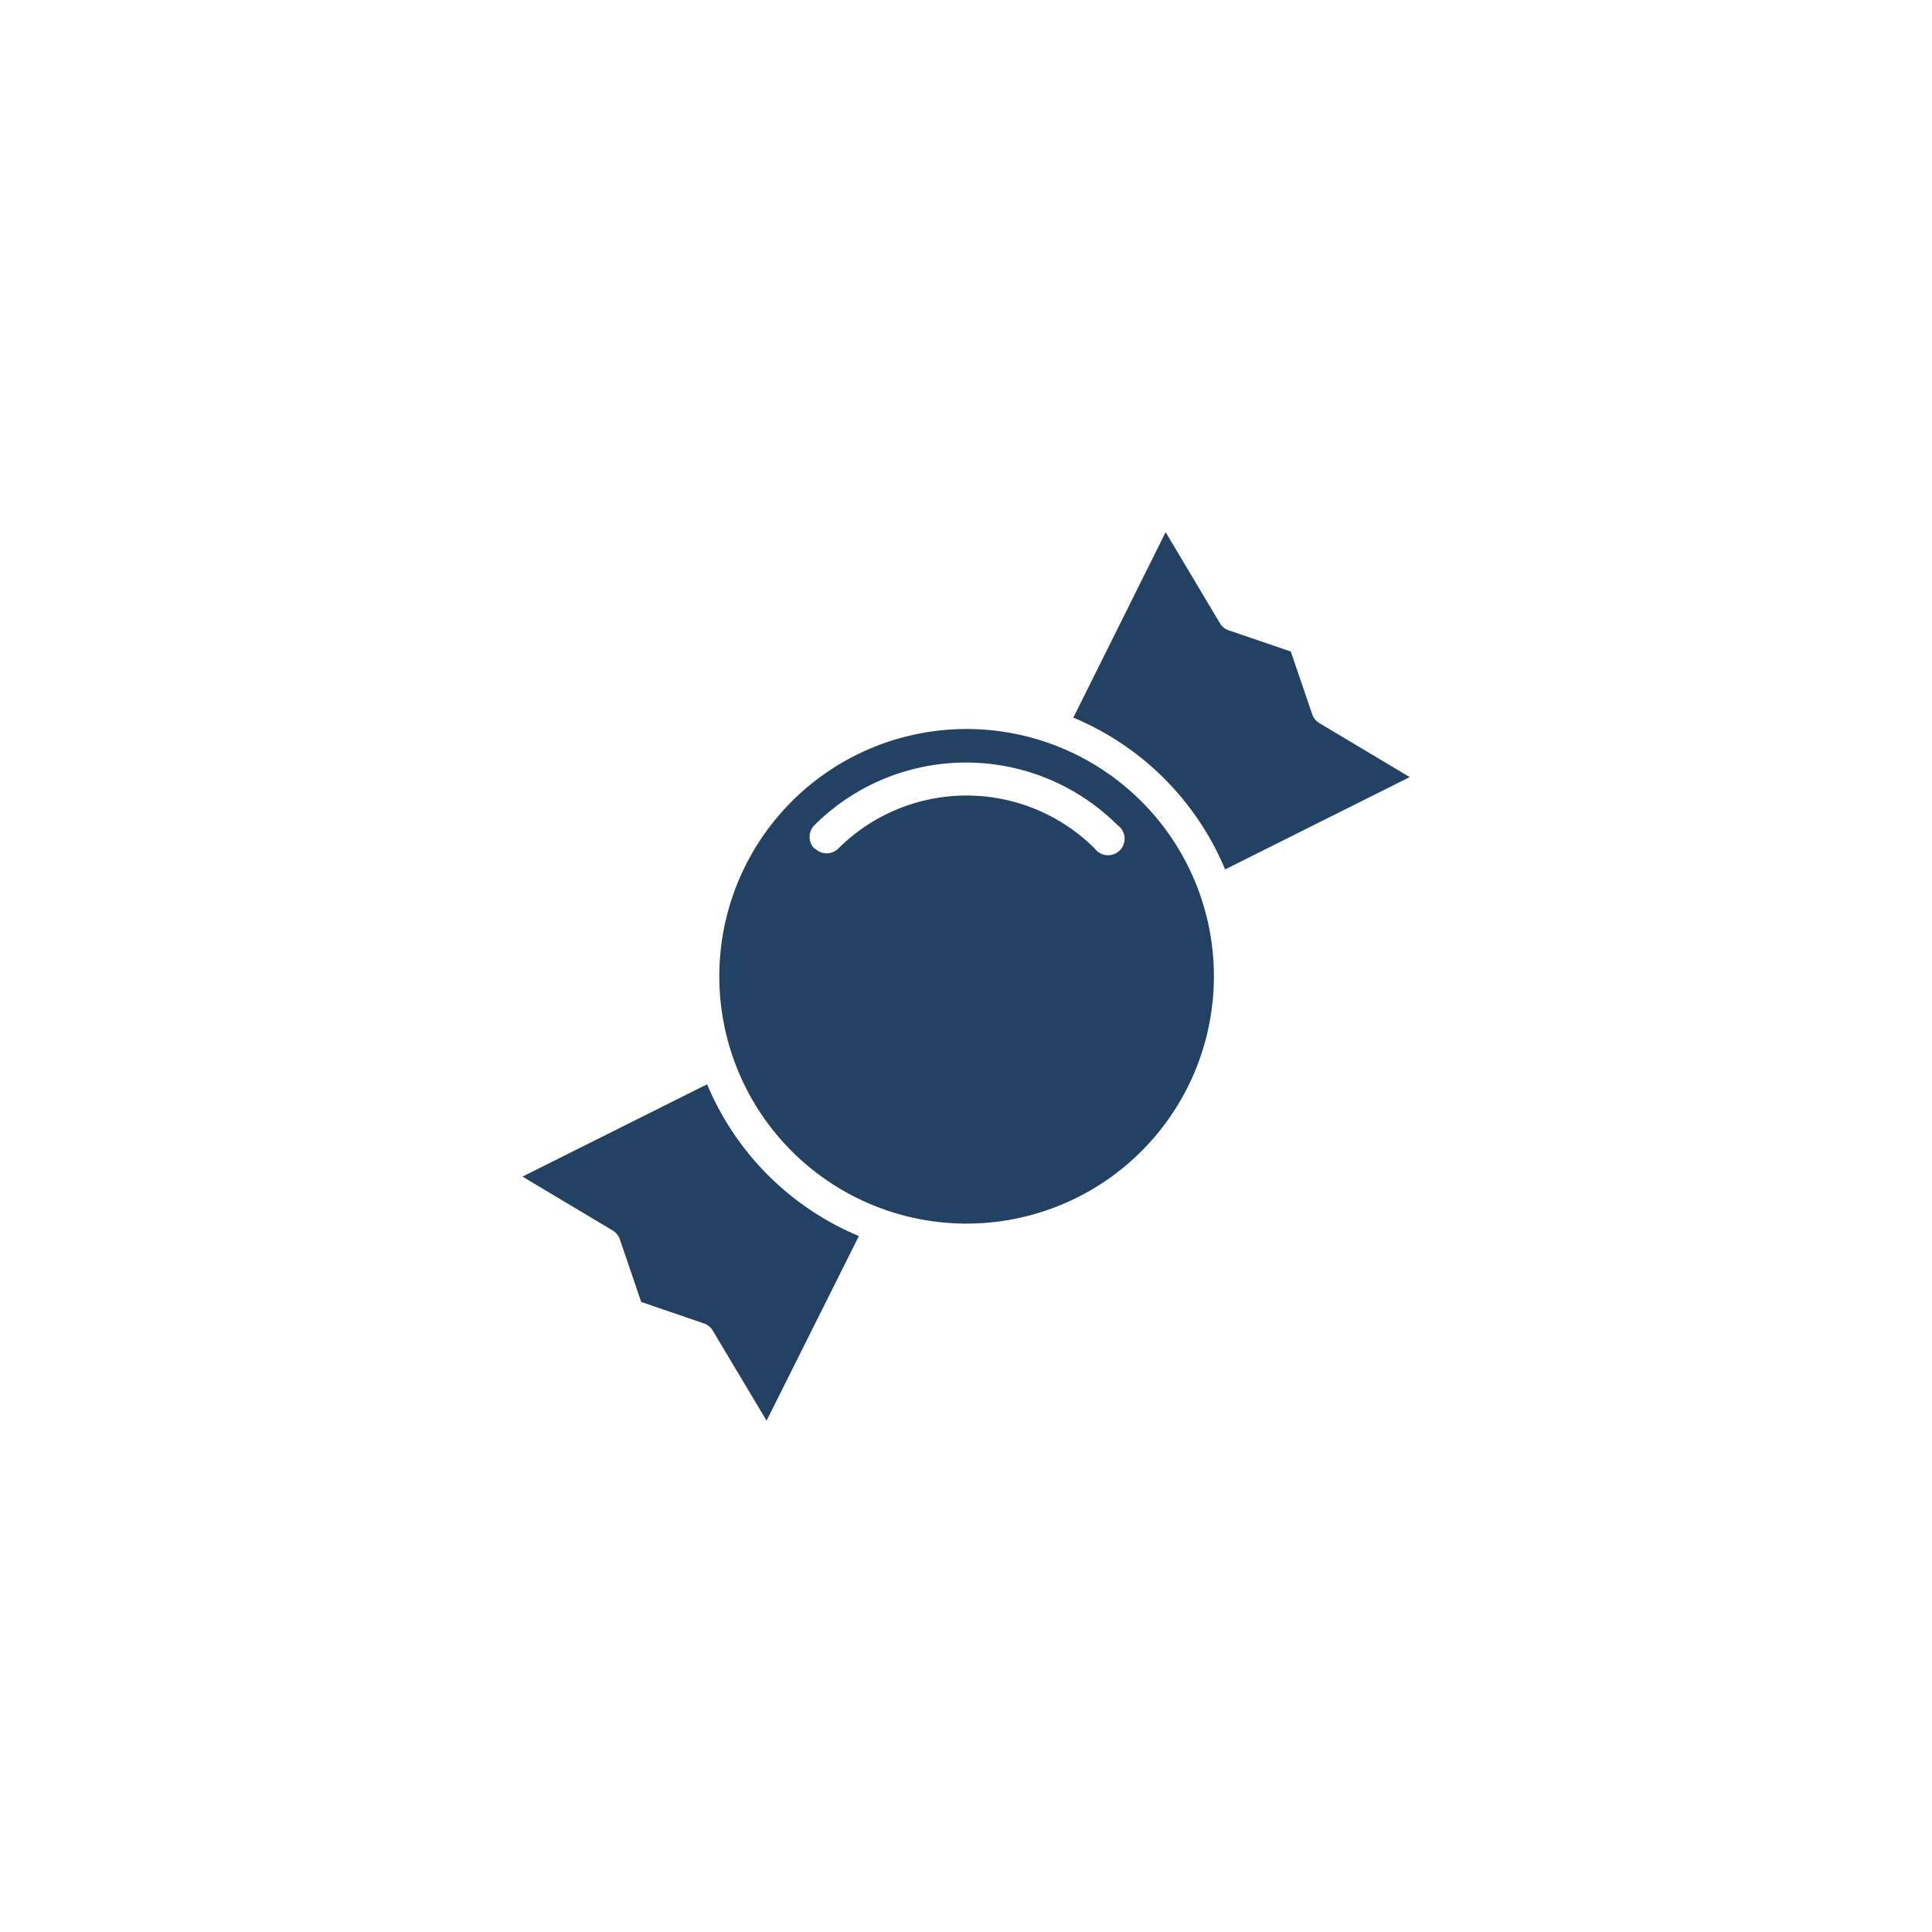
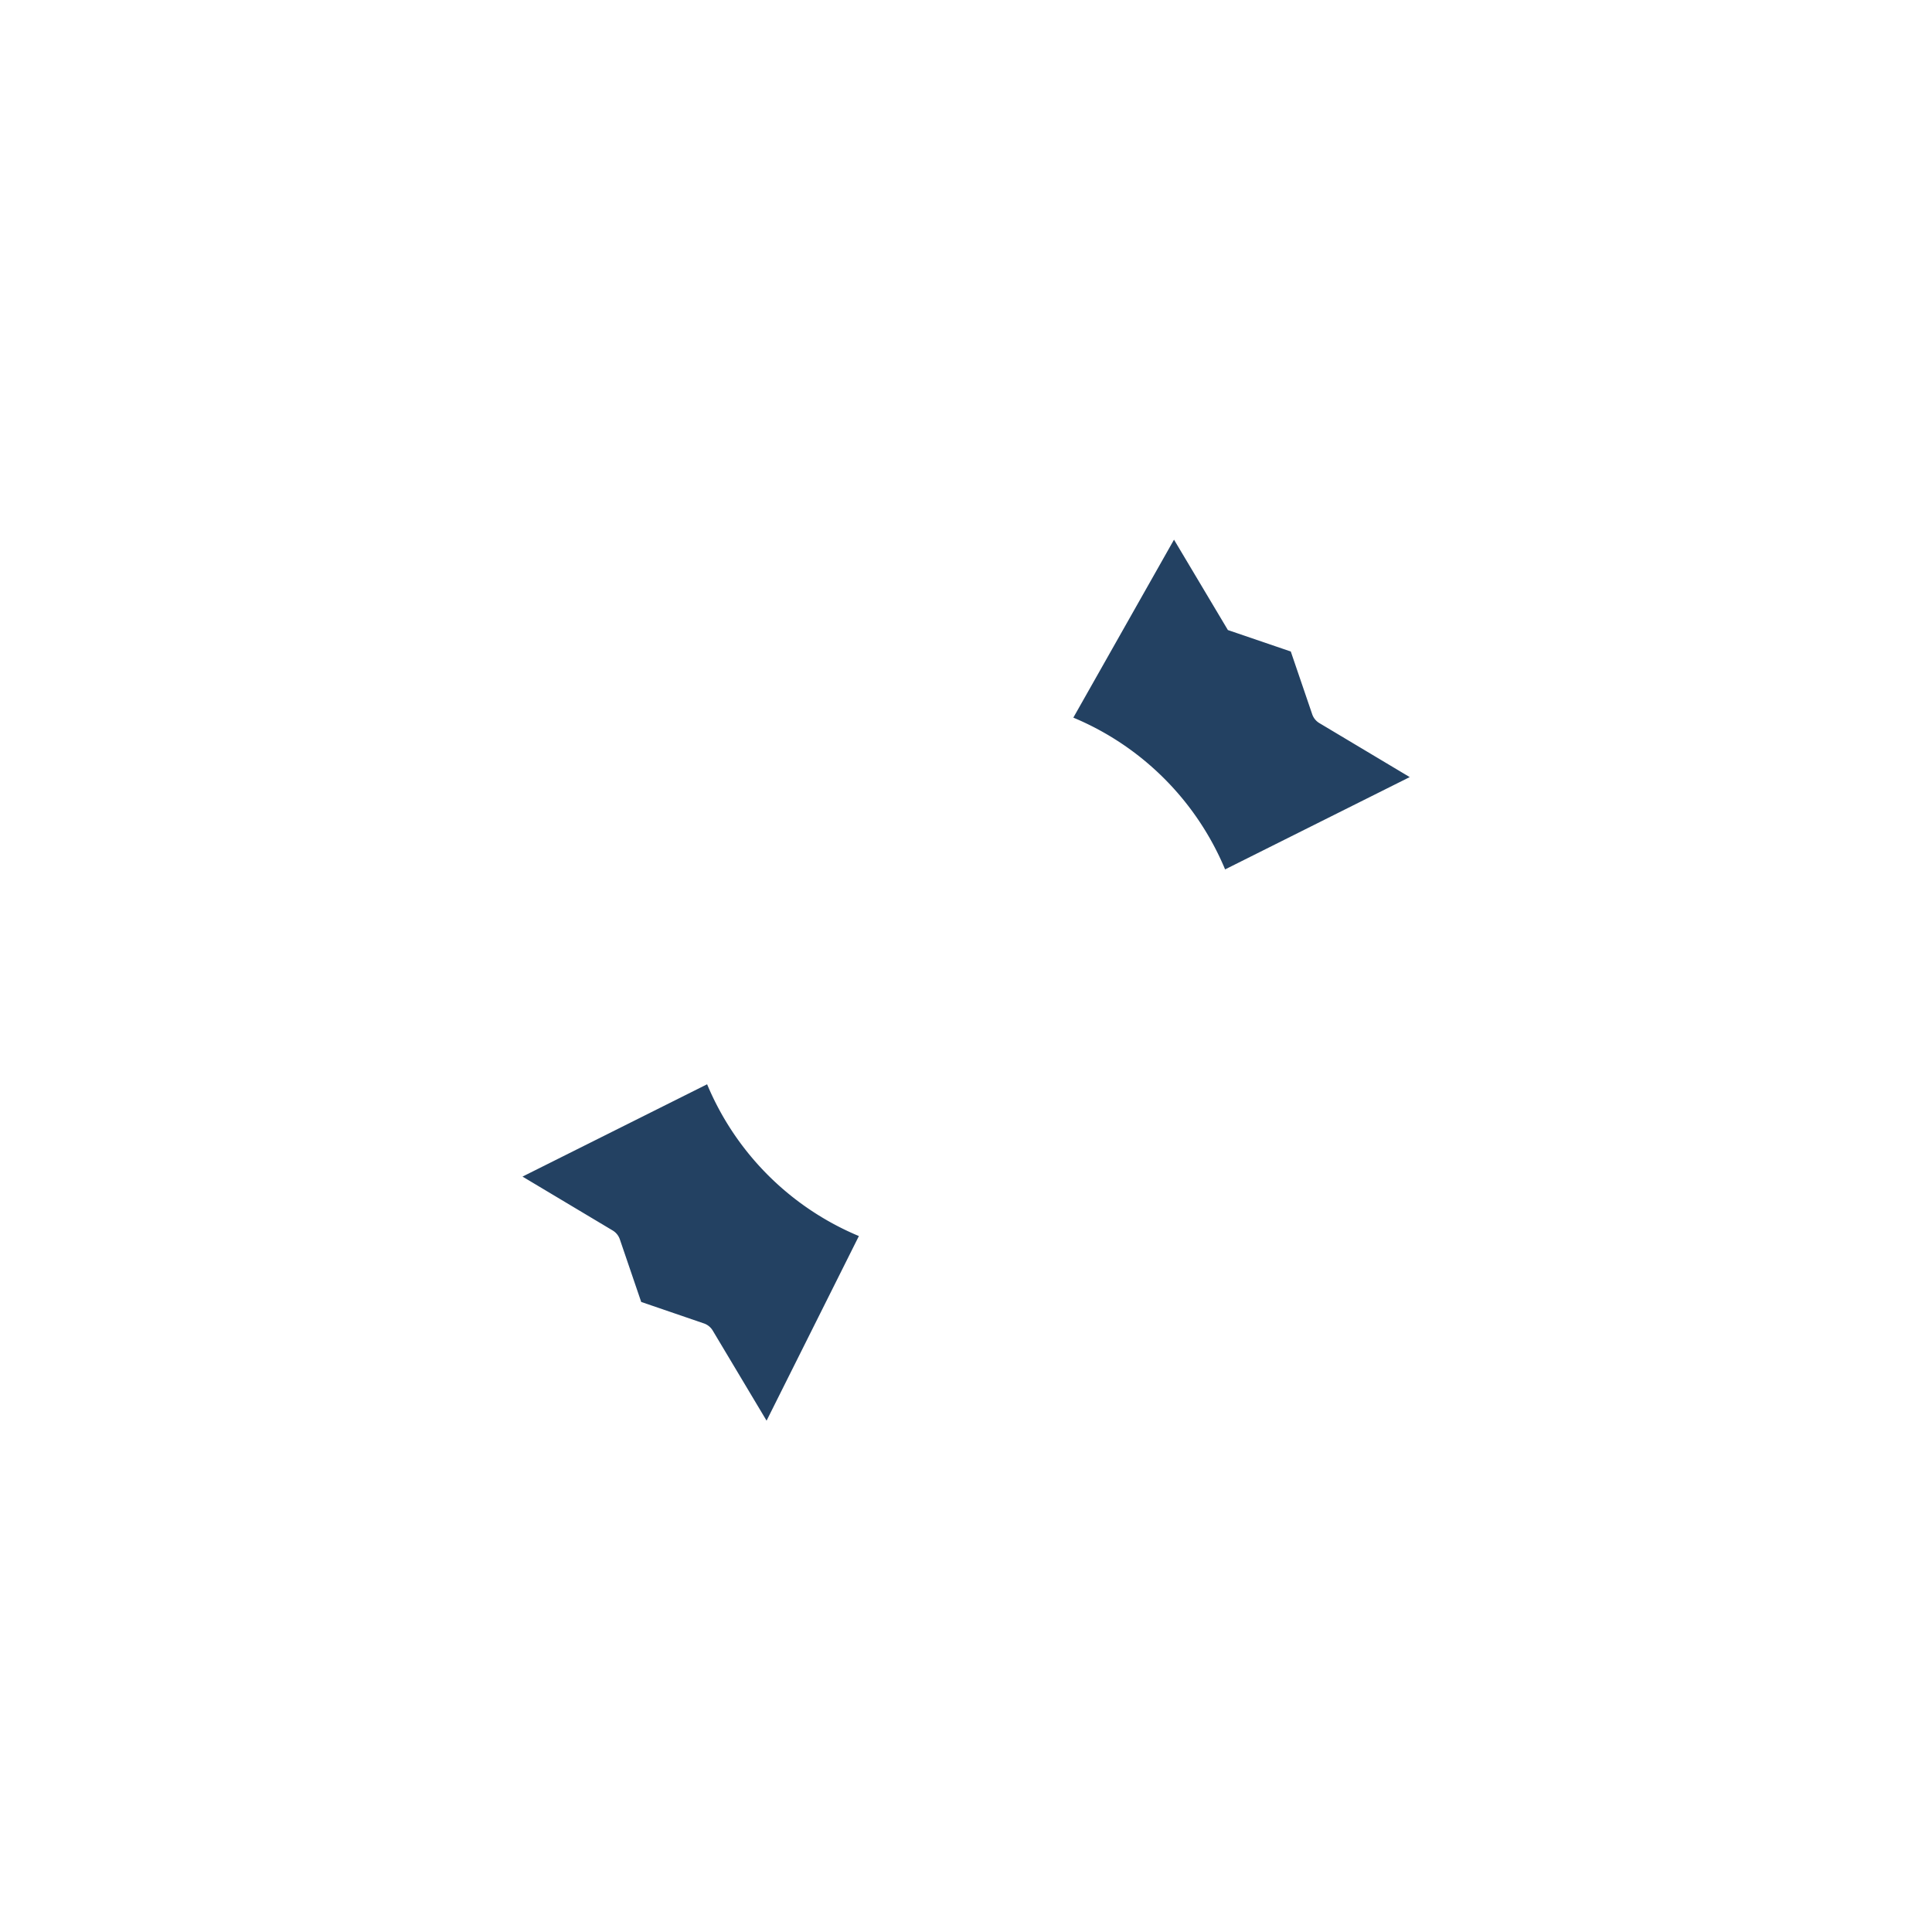
<svg xmlns="http://www.w3.org/2000/svg" width="90" height="90" viewBox="0 0 90 90">
  <title>suesses</title>
-   <path d="M61.13,33.28l-1-2.93-2.93-1A0.77,0.77,0,0,1,56.81,29l-2.51-4.21L50,33.43a13.15,13.15,0,0,1,7.07,7.07l8.6-4.3-4.2-2.51A0.77,0.77,0,0,1,61.13,33.28Z" style="fill:#234162" />
+   <path d="M61.13,33.28l-1-2.93-2.93-1l-2.51-4.21L50,33.43a13.15,13.15,0,0,1,7.07,7.07l8.6-4.3-4.2-2.51A0.77,0.77,0,0,1,61.13,33.28Z" style="fill:#234162" />
  <path d="M28.87,57.72l1,2.93,2.92,1a0.77,0.77,0,0,1,.41.33l2.51,4.2,4.3-8.6a13.15,13.15,0,0,1-7.07-7.07l-8.6,4.3,4.2,2.51A0.77,0.77,0,0,1,28.87,57.72Z" style="fill:#234162" />
-   <path d="M53.15,53.65A11.52,11.52,0,1,0,45,57,11.52,11.52,0,0,0,53.15,53.65ZM37.94,39.53a0.77,0.77,0,0,1,0-1.09,10,10,0,0,1,14.12,0A0.77,0.77,0,1,1,51,39.53a8.46,8.46,0,0,0-11.95,0,0.77,0.77,0,0,1-1.08,0h0Z" style="fill:#234162" />
</svg>